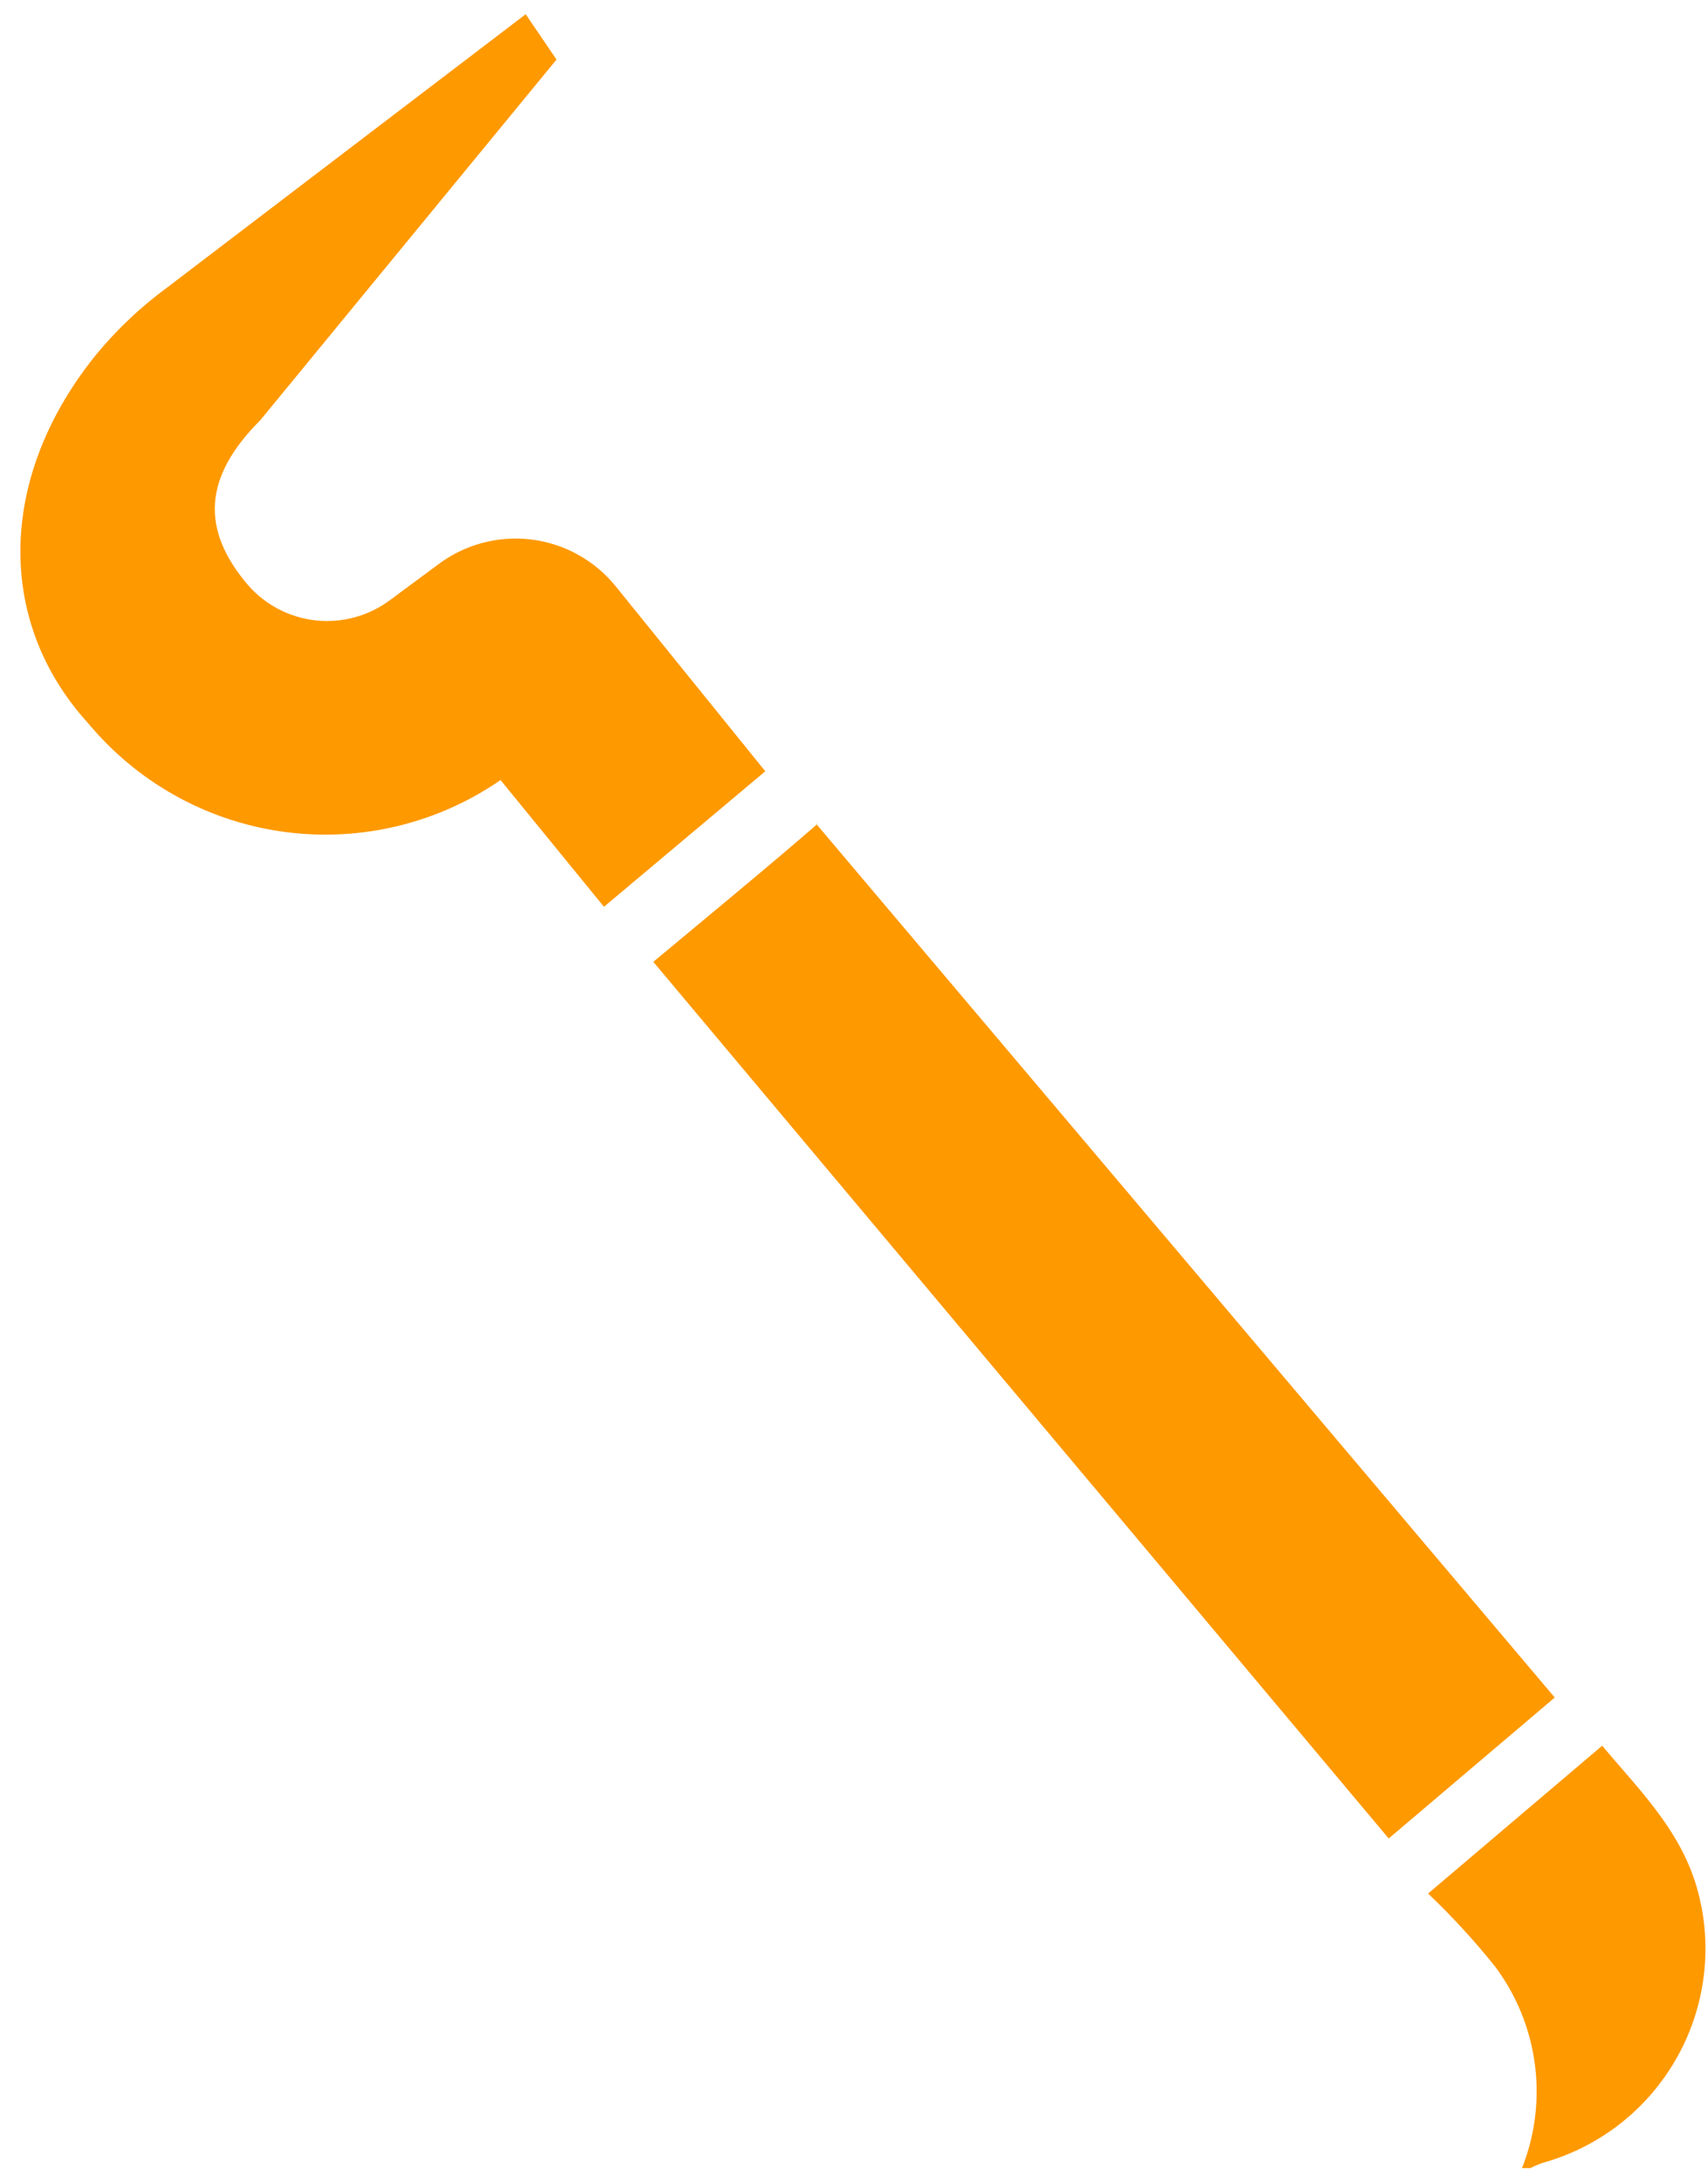
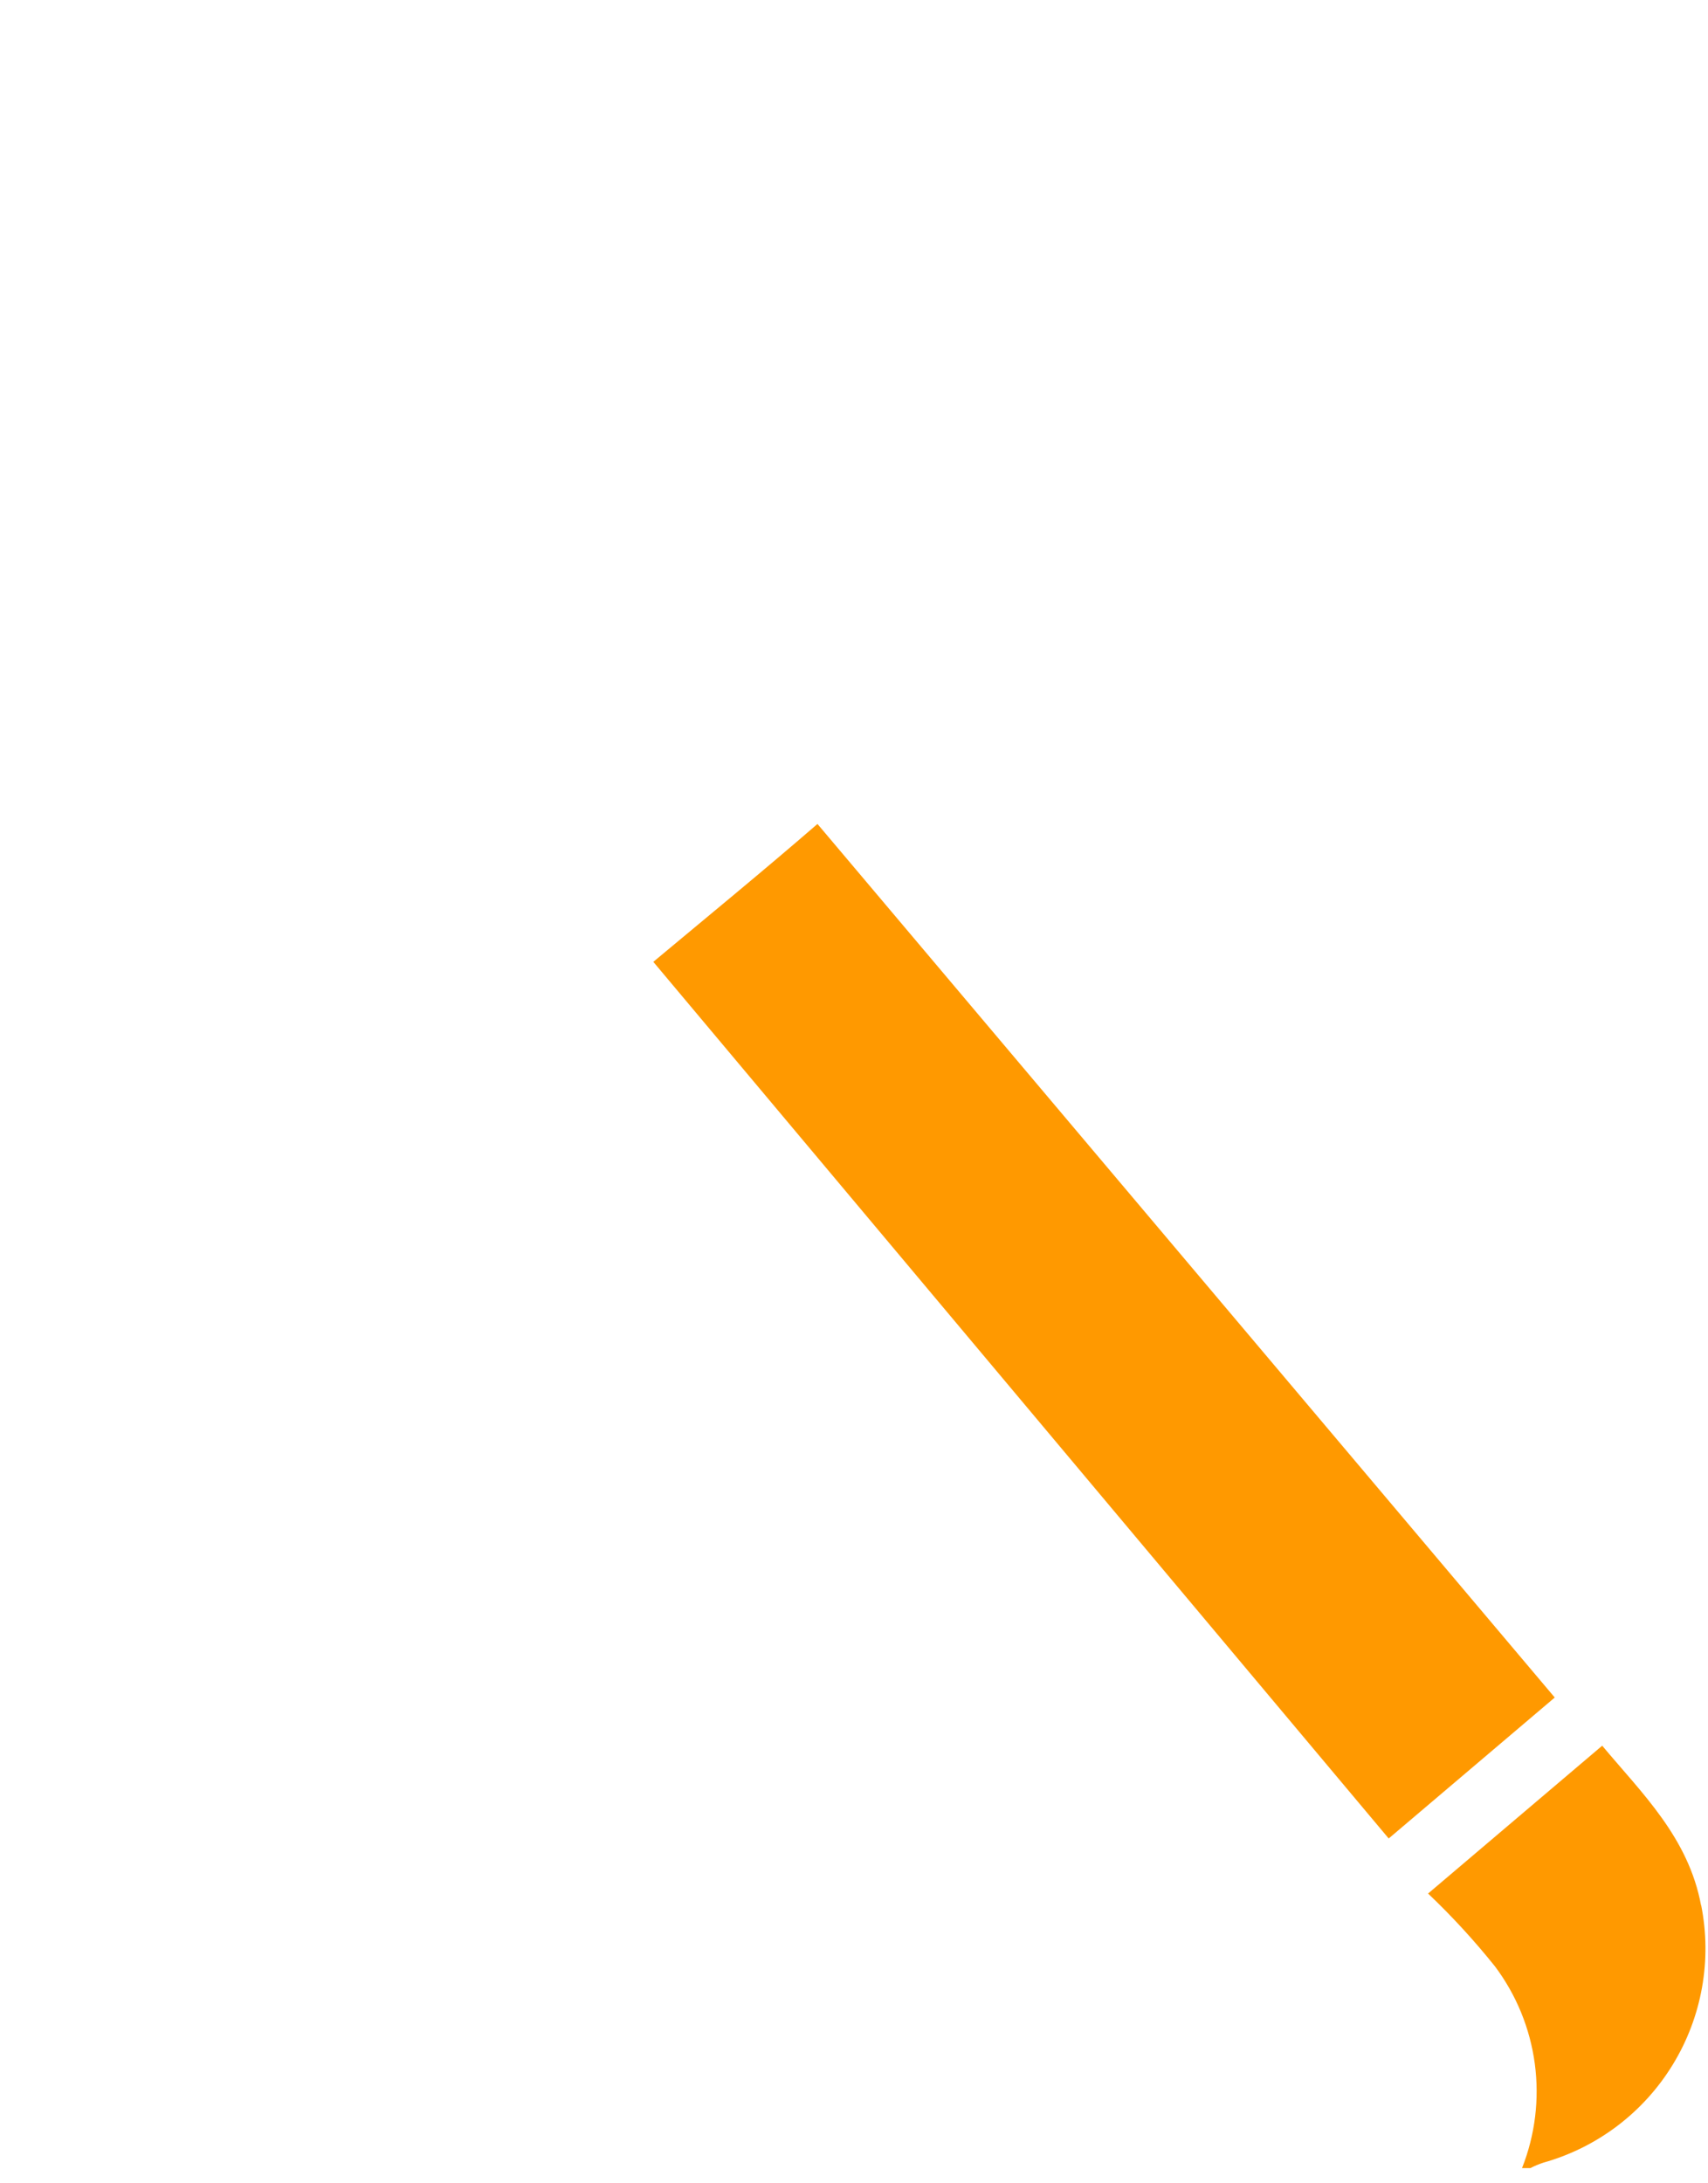
<svg xmlns="http://www.w3.org/2000/svg" width="72" height="92" viewBox="0 0 72 92" fill="none">
  <path d="M71.71 80.3C71.18 77.43 69.21 75.56 67.54 73.56L60.2 79.79C61.209 80.748 62.151 81.774 63.02 82.86C63.921 84.061 64.499 85.473 64.699 86.961C64.898 88.45 64.713 89.964 64.16 91.36H64.51C64.687 91.269 64.871 91.192 65.06 91.13C67.333 90.491 69.281 89.017 70.513 87.003C71.746 84.99 72.174 82.585 71.71 80.27" fill="#FF9900" />
-   <path d="M34.46 34.72C32.15 36.72 29.78 38.66 27.54 40.53L58.54 77.47L65.54 71.53L34.41 34.72" fill="#FF9900" />
-   <path d="M25.95 24.7C25.061 23.606 23.782 22.9 22.382 22.732C20.983 22.564 19.572 22.947 18.45 23.8L16.45 25.28C15.555 25.952 14.439 26.261 13.326 26.144C12.213 26.027 11.186 25.494 10.45 24.65C8.45 22.3 8.58 20.1 10.97 17.71L23.46 2.51L22.16 0.6L7.08 12.09C5.967 12.902 4.96 13.85 4.08 14.91C0.01 19.91 -0.22 25.91 3.49 30.22L3.89 30.68C5.986 33.1 8.901 34.662 12.076 35.066C15.252 35.47 18.465 34.688 21.1 32.87L25.46 38.21L32.26 32.5L25.95 24.7Z" fill="#FF9900" />
+   <path d="M34.46 34.72C32.15 36.72 29.78 38.66 27.54 40.53L58.54 77.47L65.54 71.53" fill="#FF9900" />
</svg>